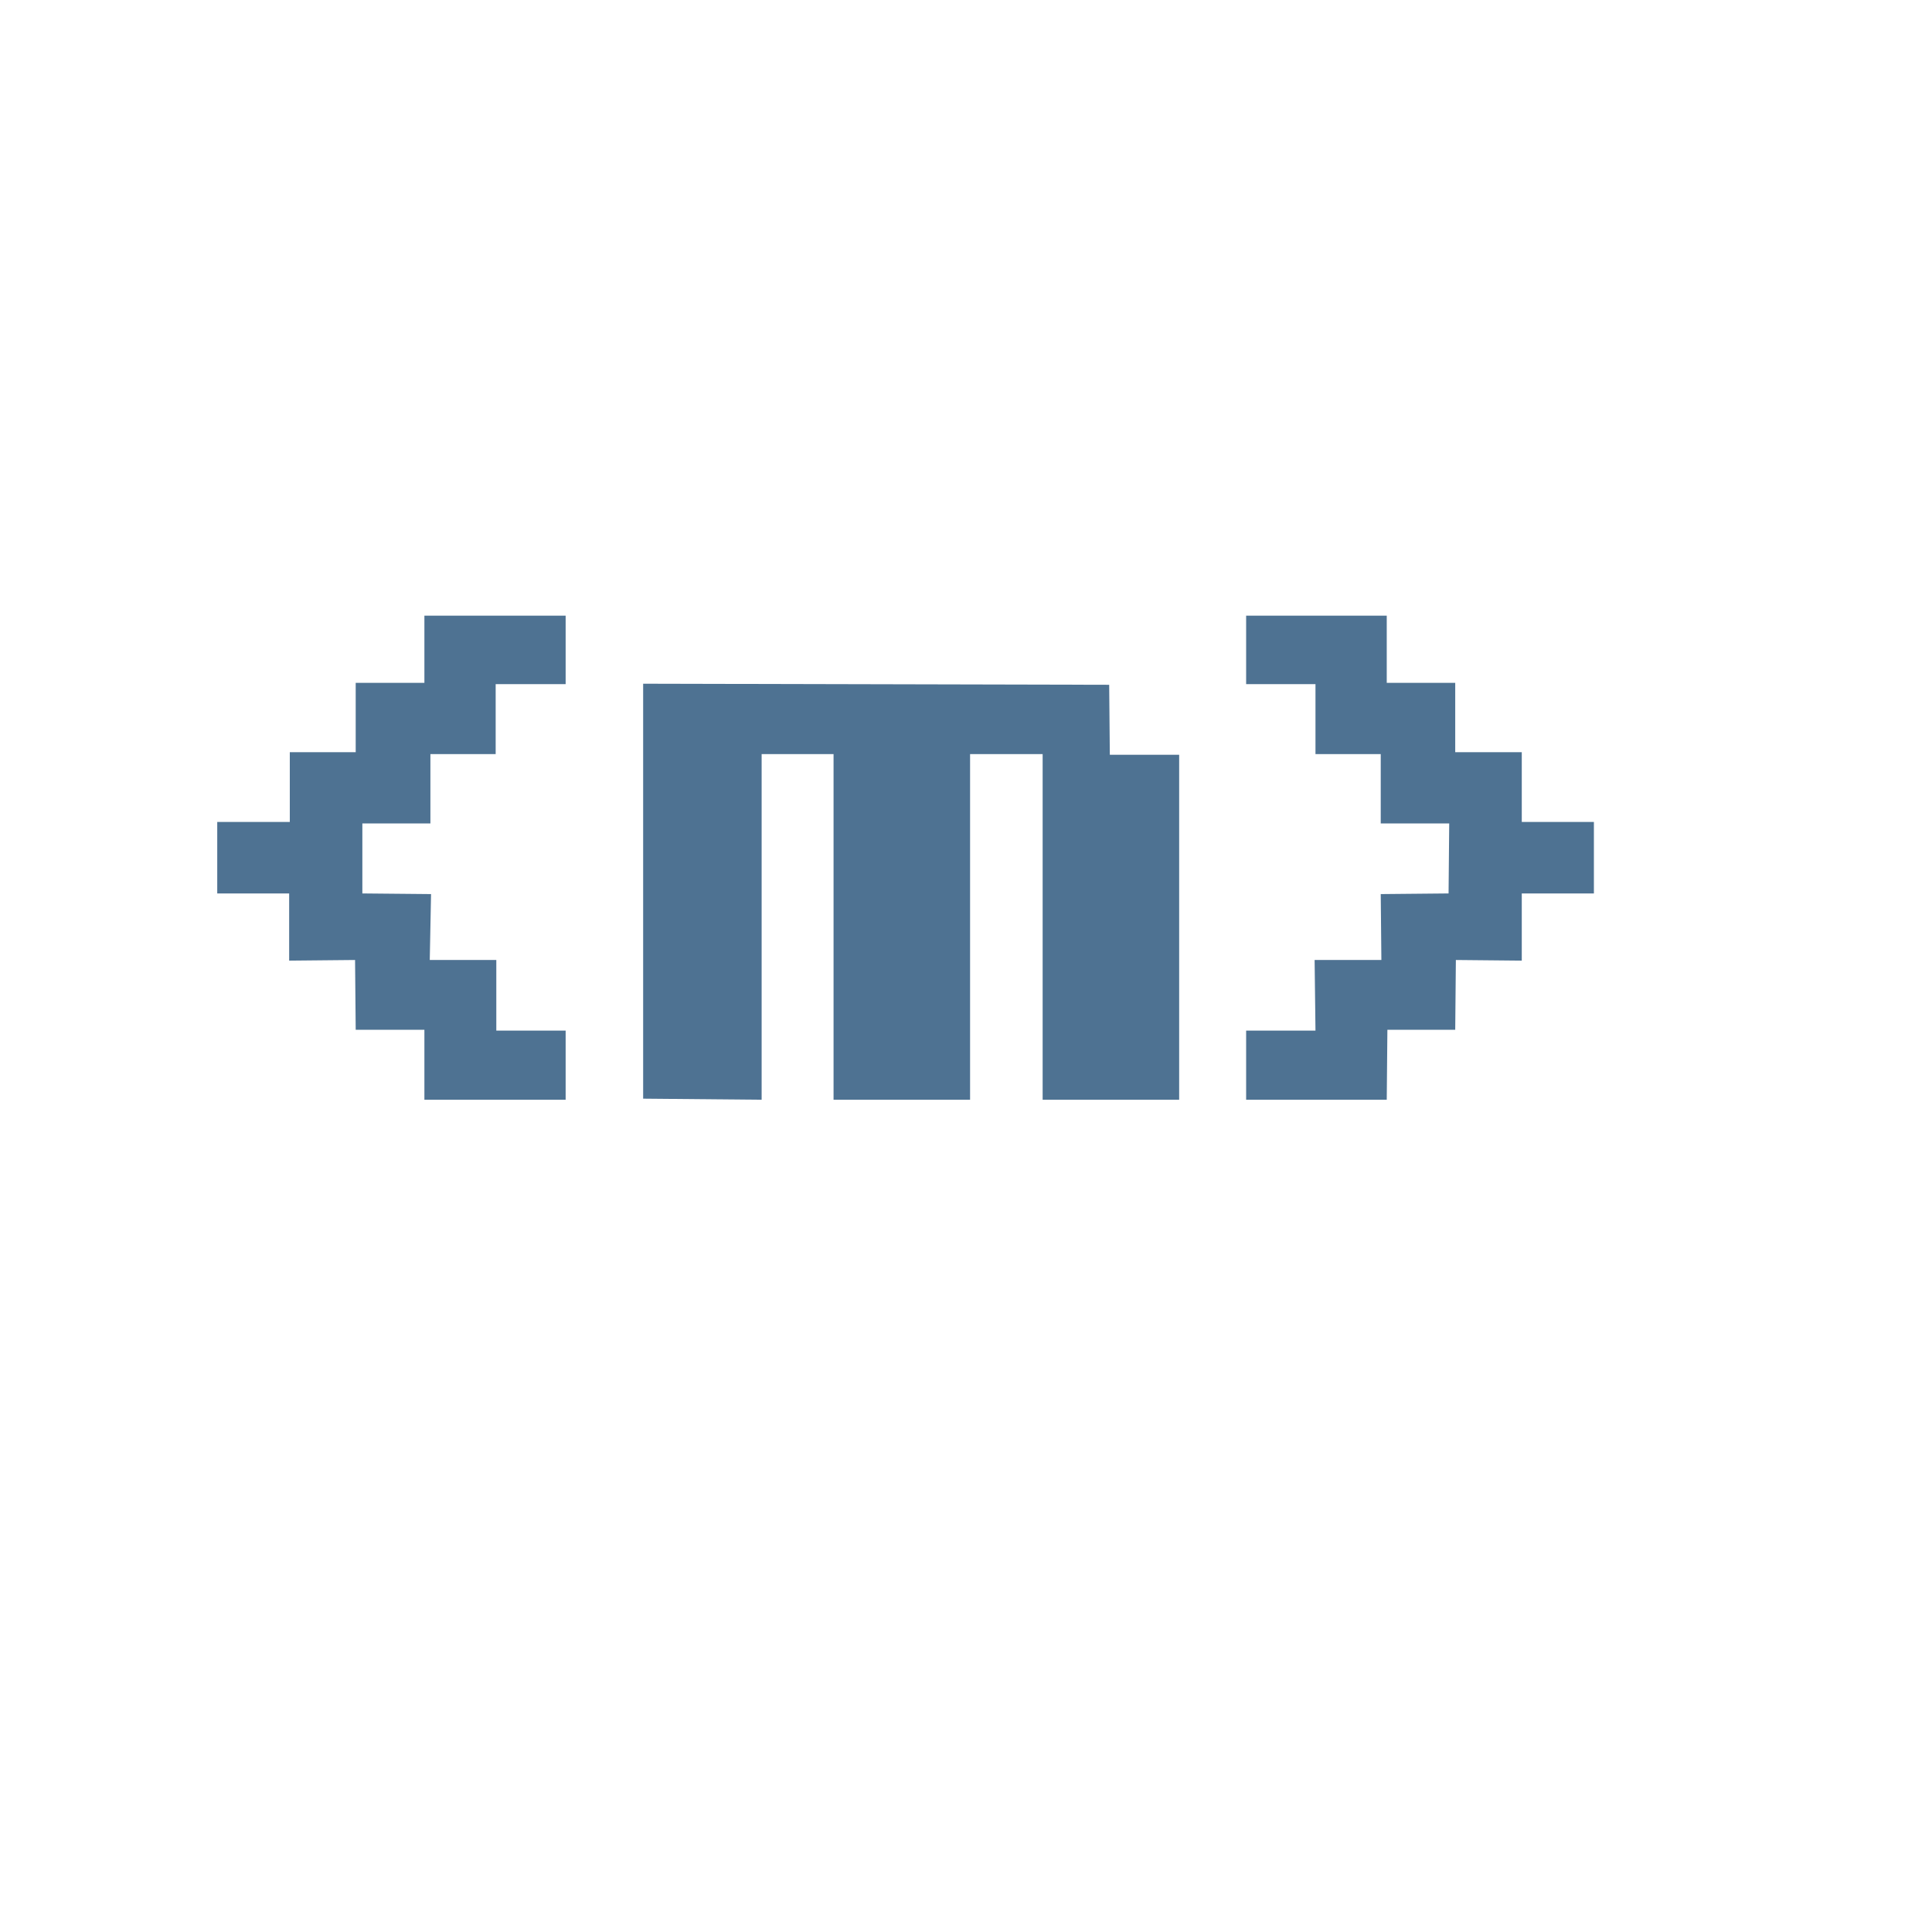
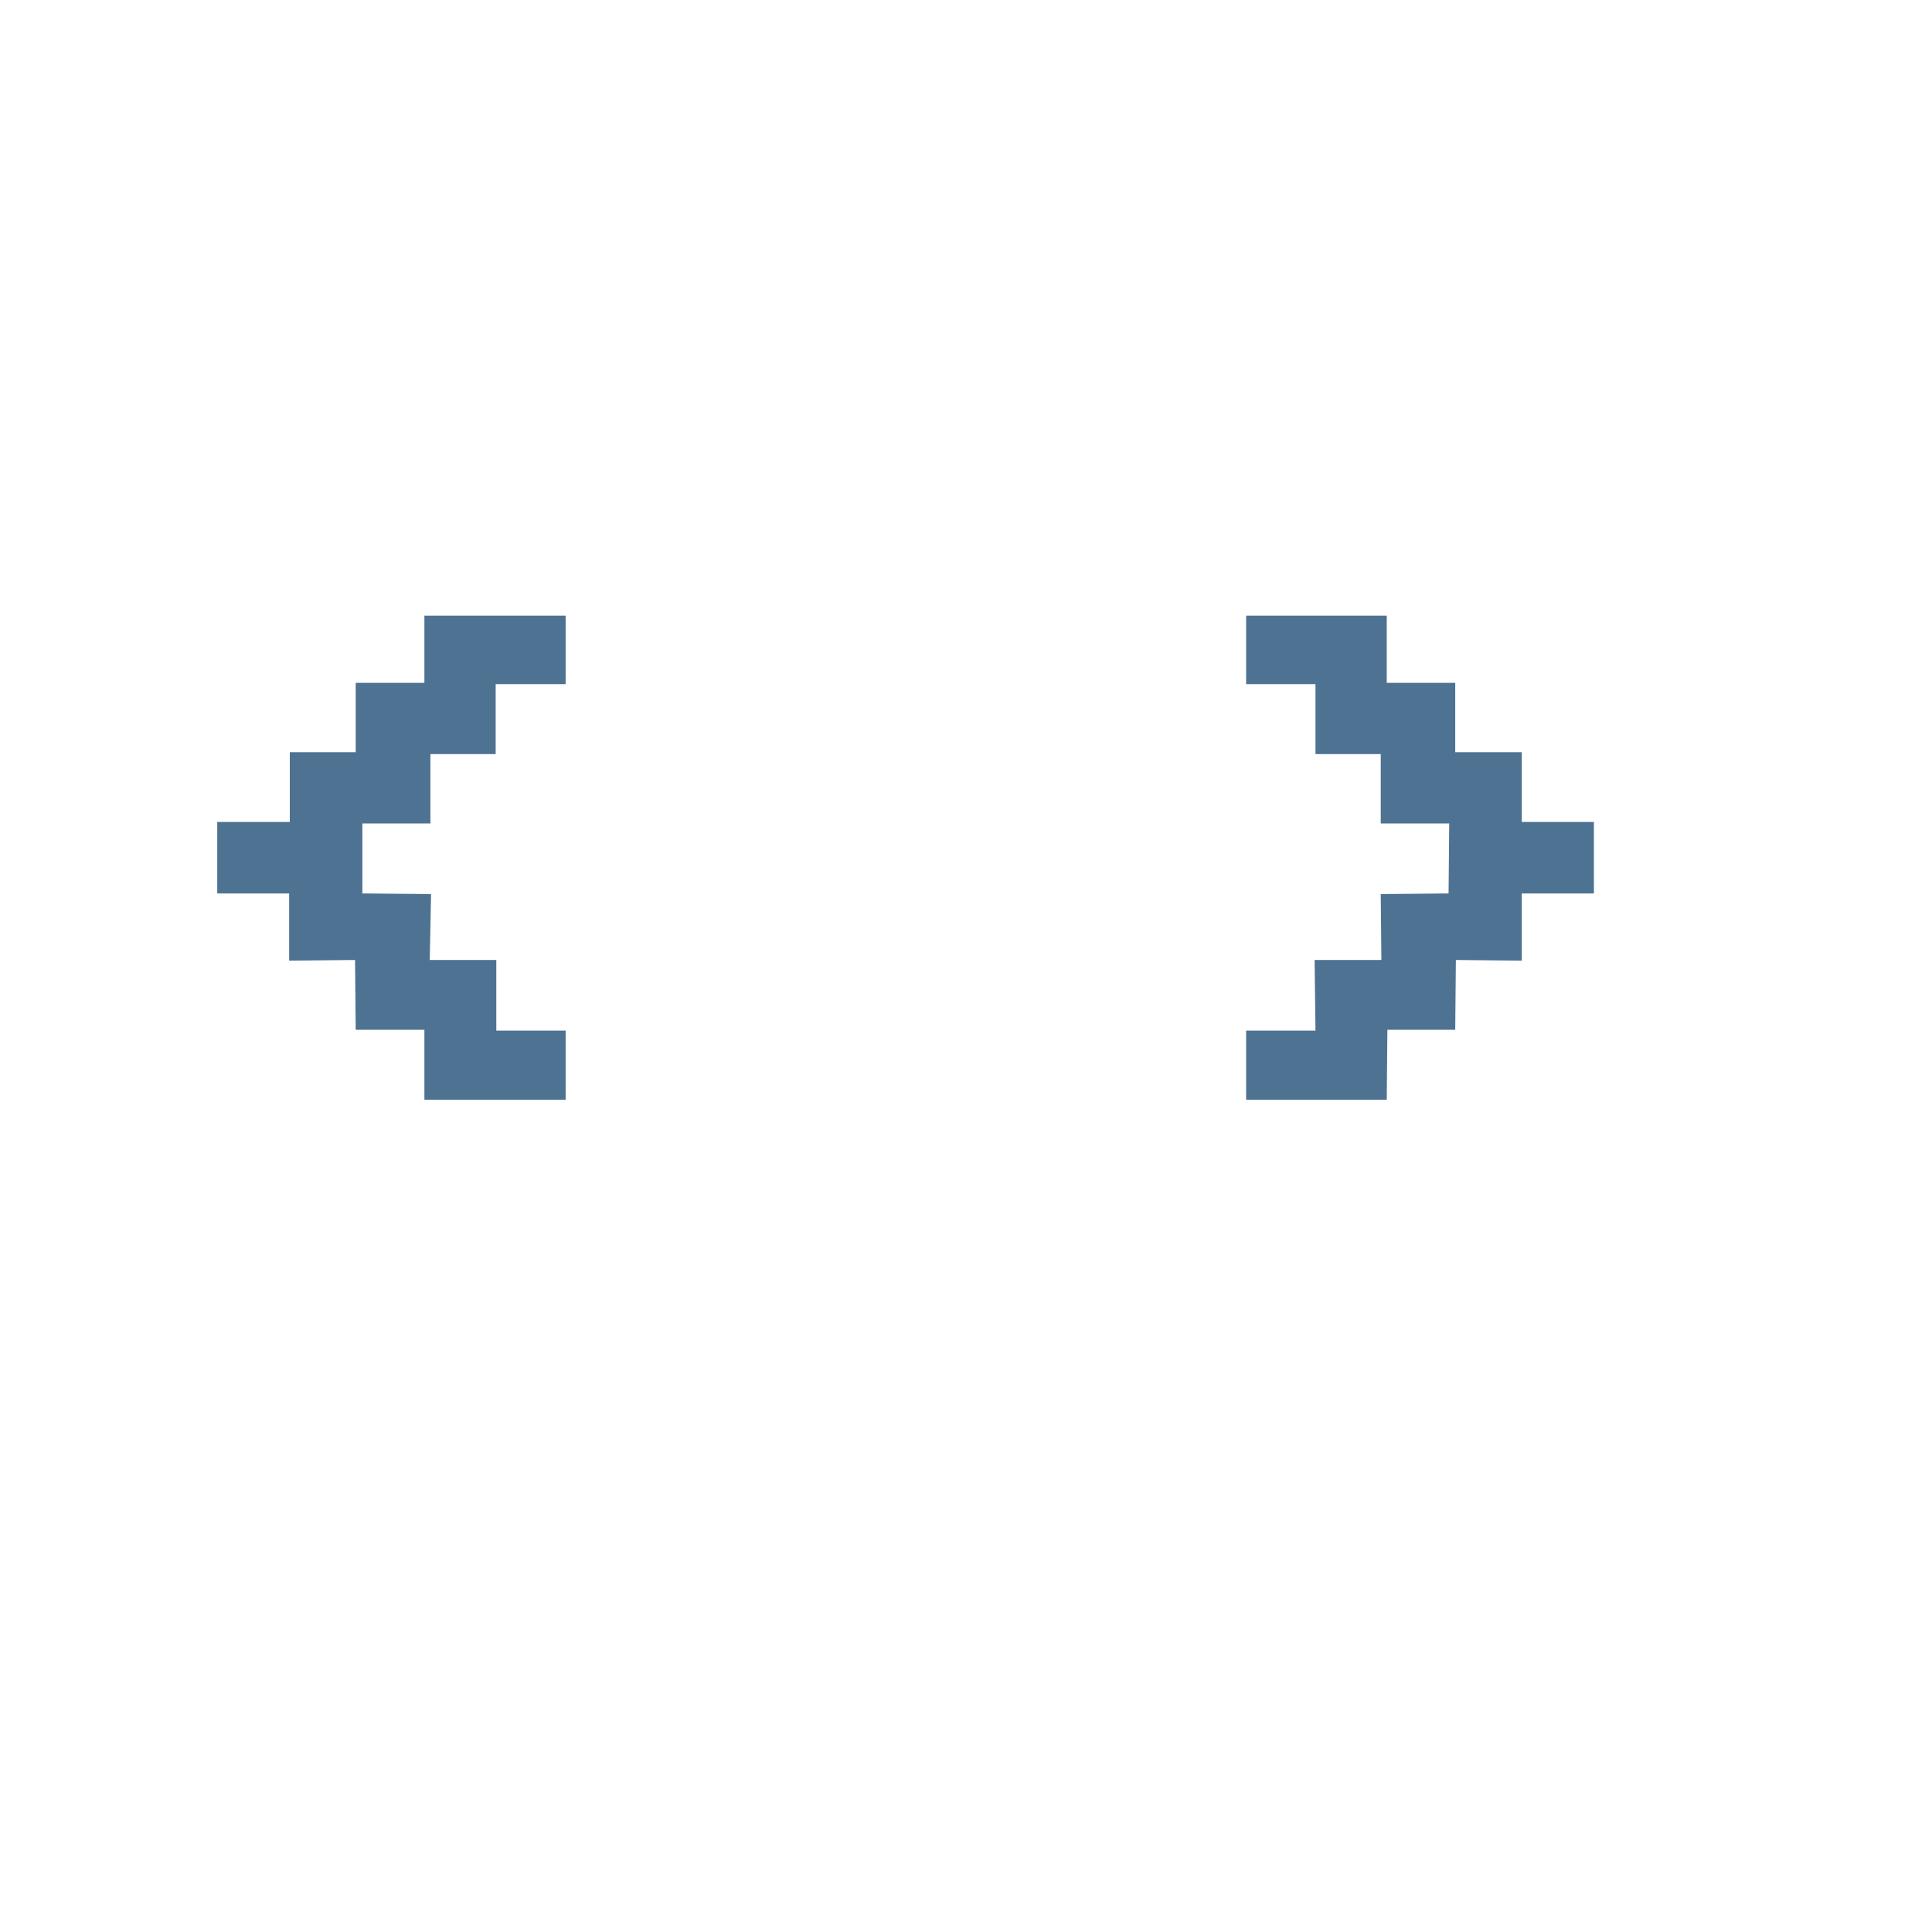
<svg xmlns="http://www.w3.org/2000/svg" width="100%" height="100%" viewBox="0 0 9 9" version="1.1" xml:space="preserve" style="fill-rule:evenodd;clip-rule:evenodd;stroke-linejoin:round;stroke-miterlimit:2;">
  <g transform="matrix(1,0,0,1,-1.516,2.474)">
    <path d="M4.151,2.649L3.493,2.649L3.493,2.323L3.173,2.323L3.17,1.998L2.863,2.001L2.863,1.688L2.528,1.688L2.528,1.355L2.866,1.355L2.866,1.03L3.173,1.03L3.173,0.707L3.493,0.707L3.493,0.394L4.151,0.394L4.151,0.713L3.825,0.713L3.825,1.039L3.521,1.039L3.521,1.362L3.204,1.362L3.204,1.688L3.524,1.691L3.518,1.998L3.828,1.998L3.828,2.327L4.151,2.327L4.151,2.649Z" style="fill:rgb(78,114,146);fill-rule:nonzero;" />
  </g>
  <g transform="matrix(1,0,0,1,-1.217,2.474)">
-     <path d="M6.71,2.649L6.074,2.649L6.074,1.039L5.736,1.039L5.736,2.649L5.1,2.649L5.1,1.039L4.765,1.039L4.765,2.649L4.213,2.644L4.213,0.711L6.384,0.716L6.387,1.042L6.71,1.042L6.71,2.649Z" style="fill:rgb(78,114,146);fill-rule:nonzero;" />
-   </g>
+     </g>
  <g transform="matrix(1,0,0,1,-1.516,2.474)">
    <path d="M8.941,1.688L8.605,1.688L8.605,2.001L8.298,1.998L8.295,2.323L7.979,2.323L7.976,2.649L7.321,2.649L7.321,2.327L7.644,2.327L7.64,1.998L7.951,1.998L7.948,1.691L8.264,1.688L8.267,1.362L7.948,1.362L7.948,1.039L7.644,1.039L7.644,0.713L7.321,0.713L7.321,0.394L7.976,0.394L7.976,0.707L8.295,0.707L8.295,1.03L8.605,1.03L8.605,1.355L8.941,1.355L8.941,1.688Z" style="fill:rgb(78,114,146);fill-rule:nonzero;" />
  </g>
</svg>